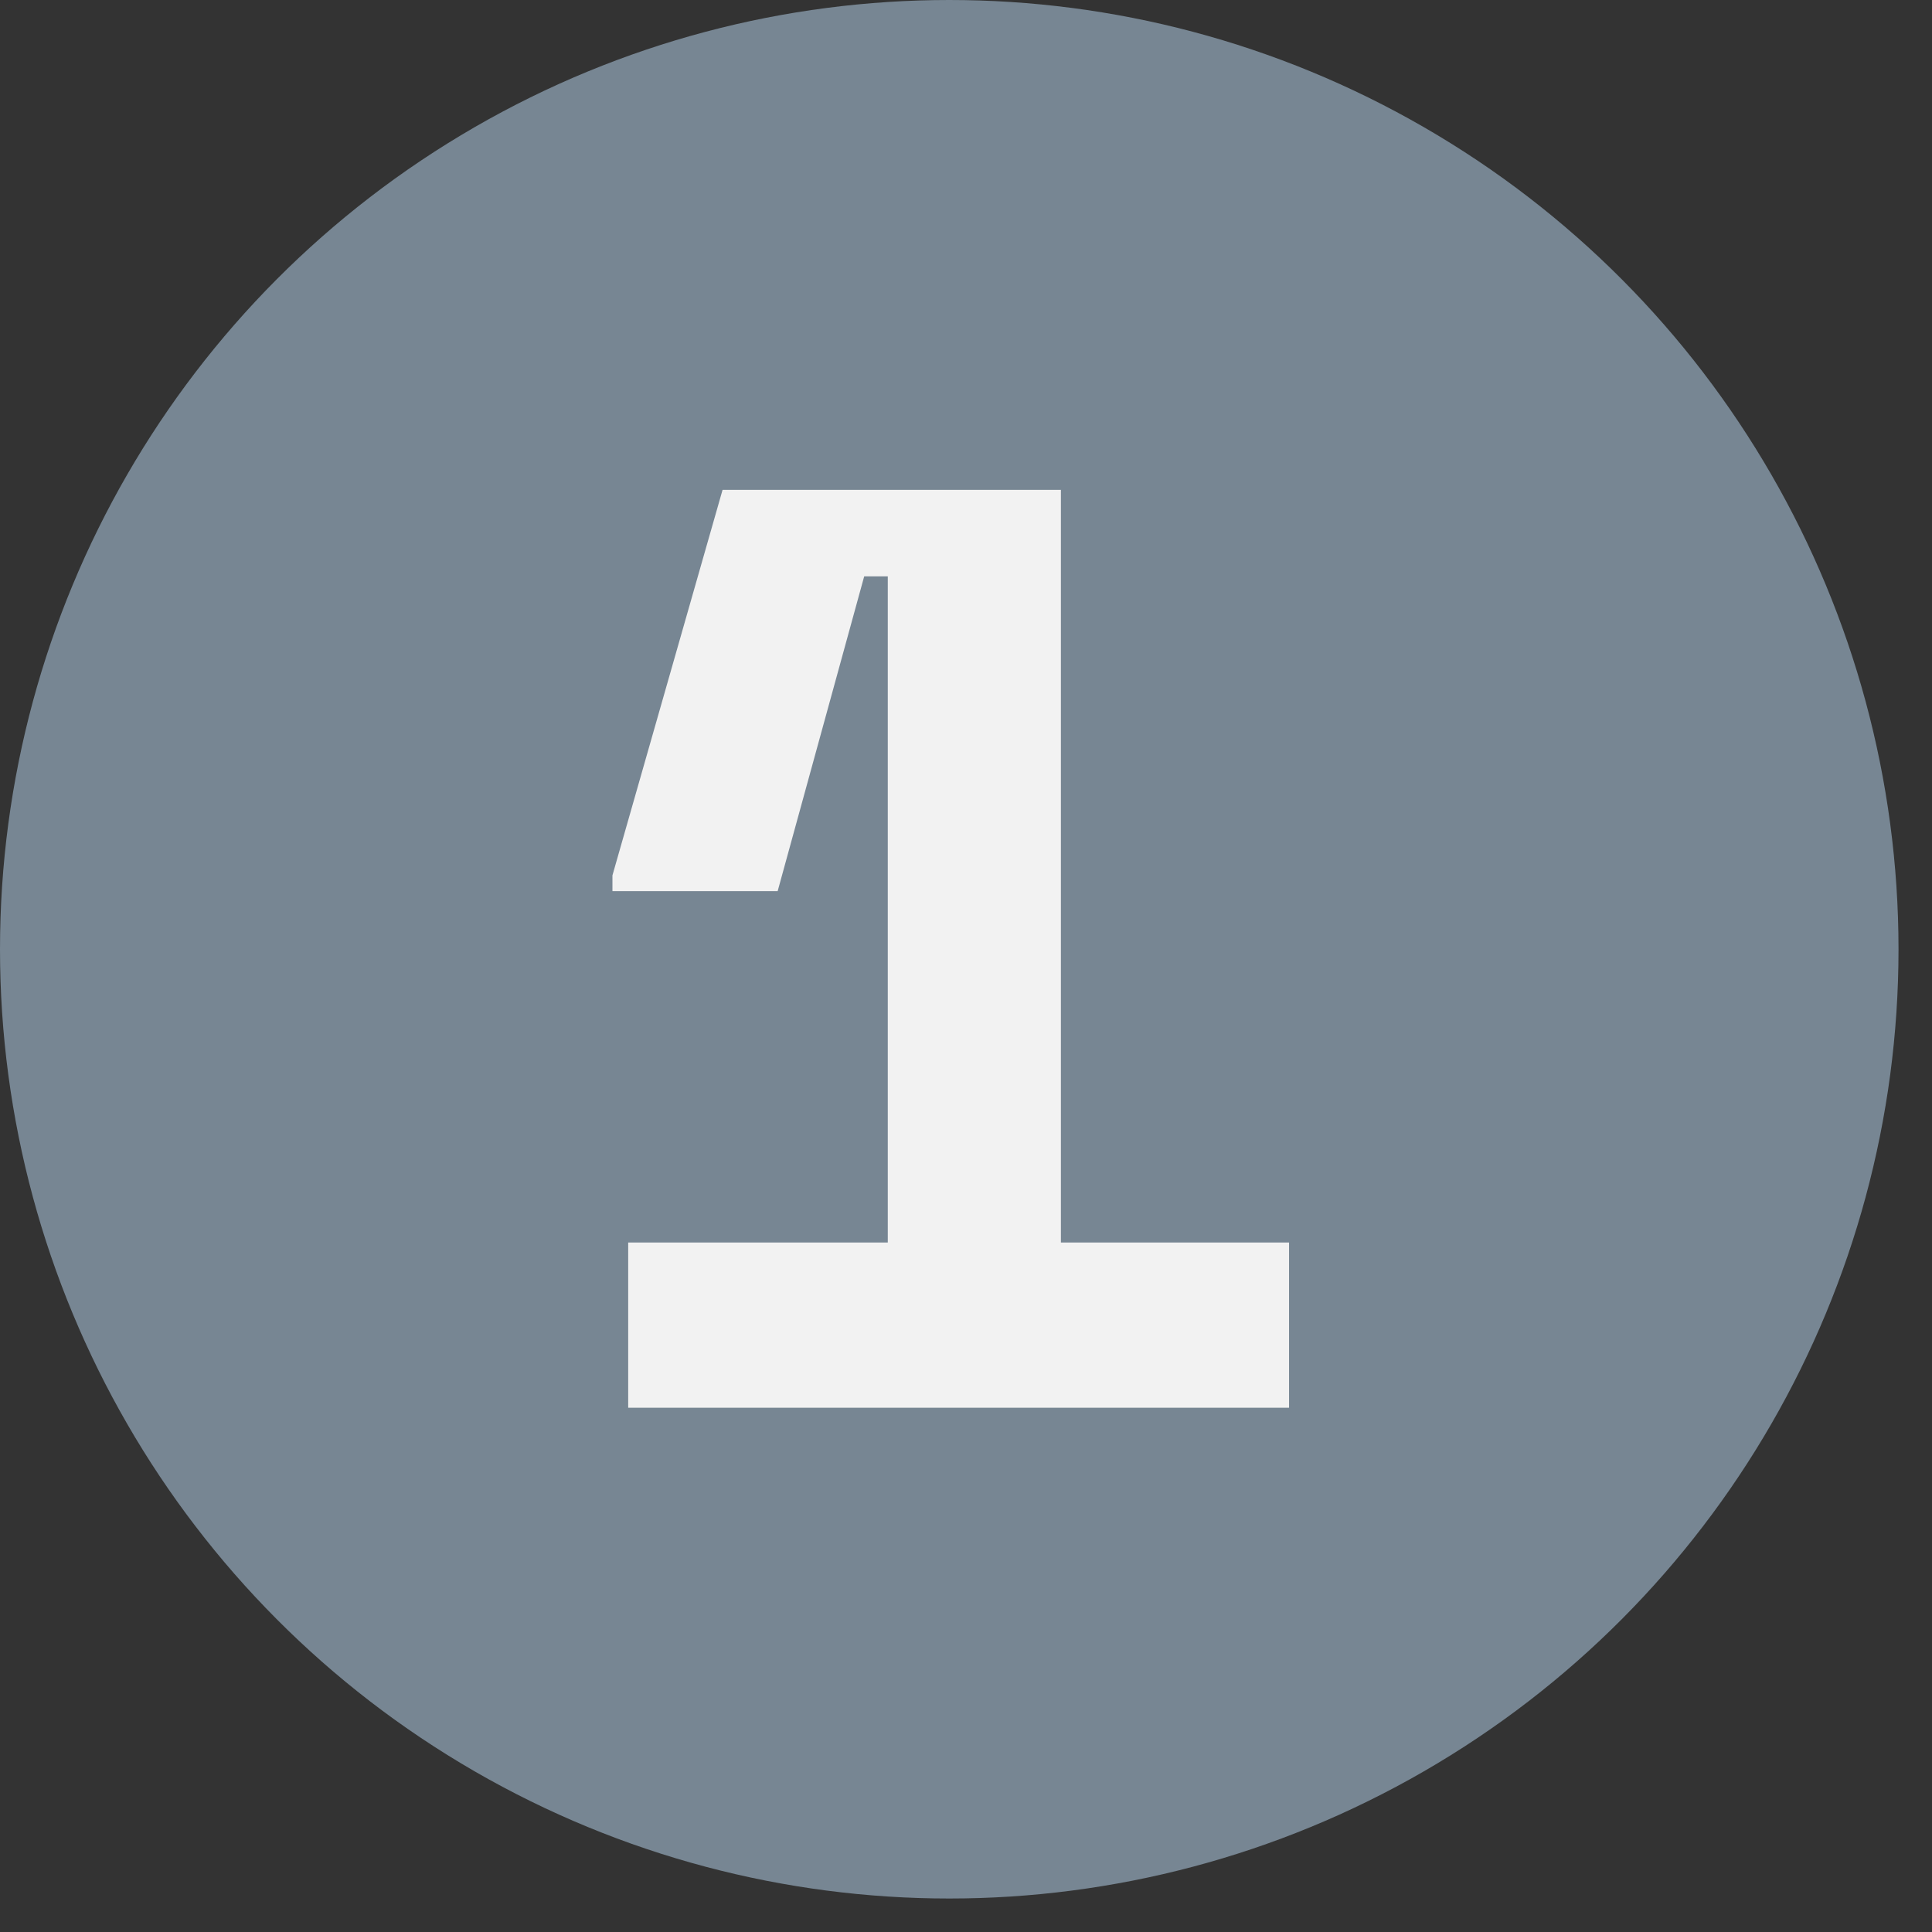
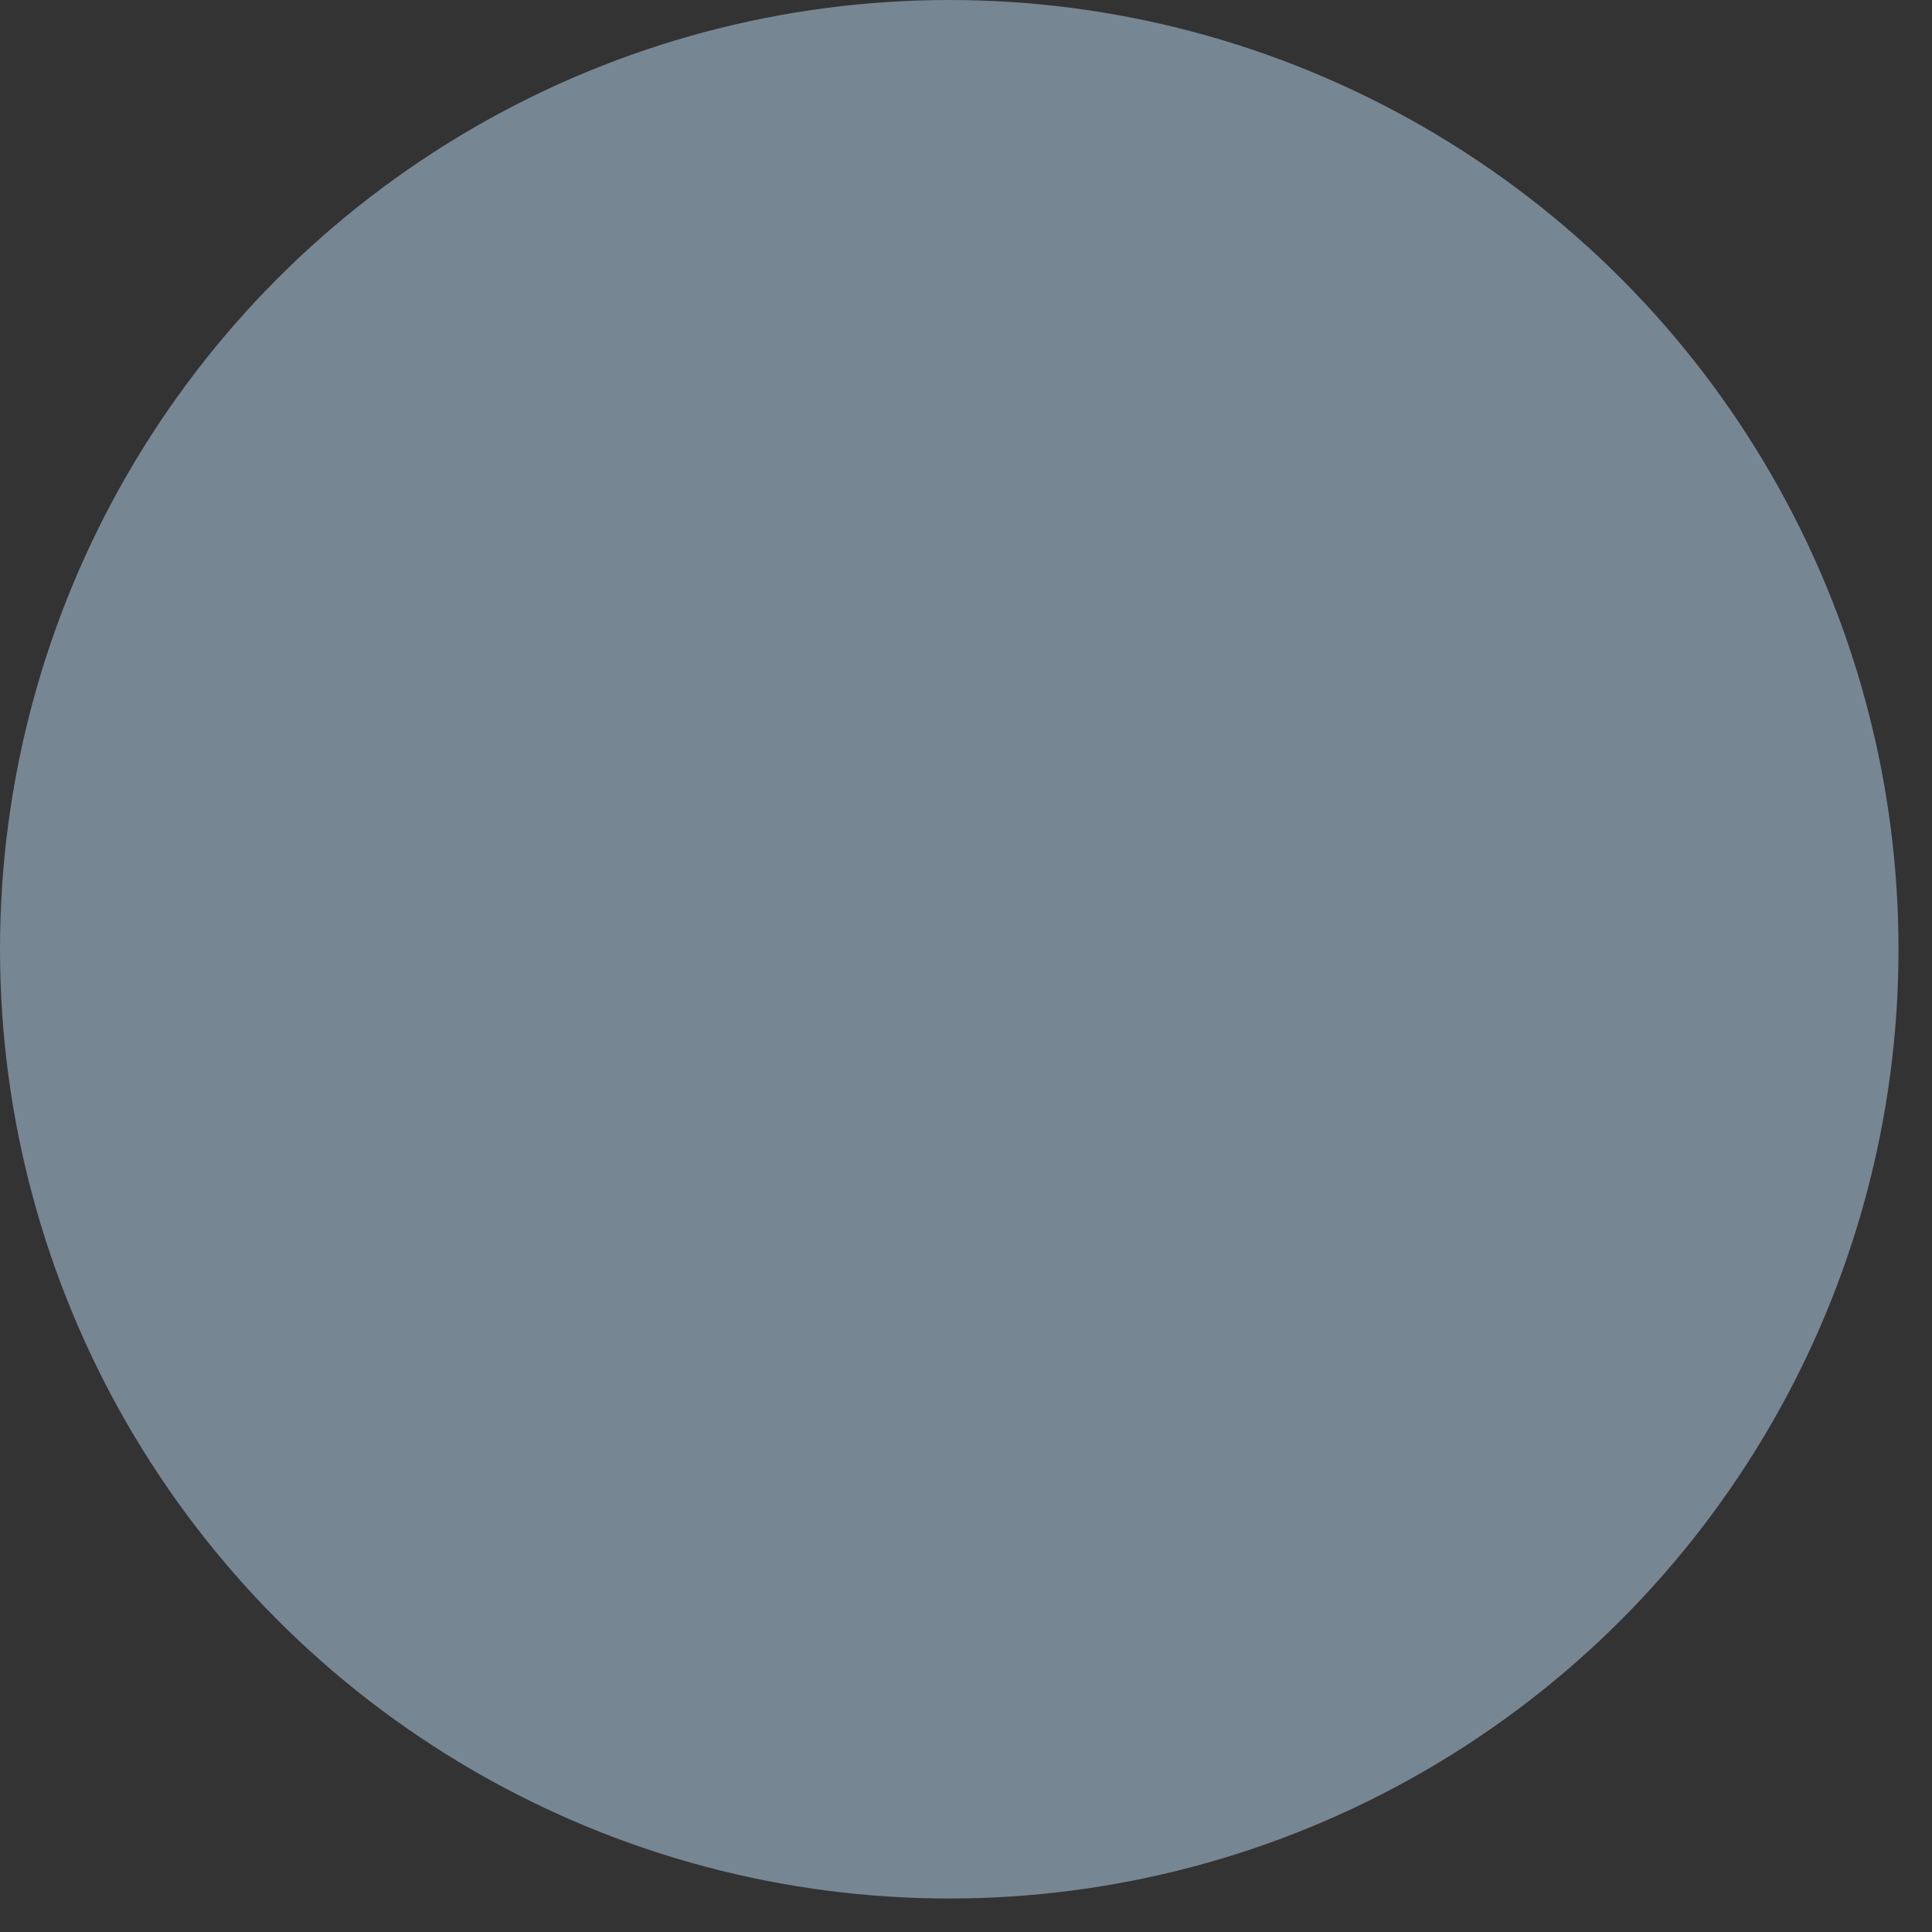
<svg xmlns="http://www.w3.org/2000/svg" width="32" height="32" viewBox="0 0 33 33" fill="none">
  <rect x="0" y="0" width="33" height="33" fill="#333333" stroke="none" />
  <circle cx="16.214" cy="16.214" r="16.214" fill="#778693" />
-   <path d="M15.164 21.223V9.845H14.761L13.283 15.221H10.461V14.952L12.342 8.367H18.121V21.223H22.018V24.045H10.73V21.223H15.164Z" fill="#F2F2F2" />
</svg>